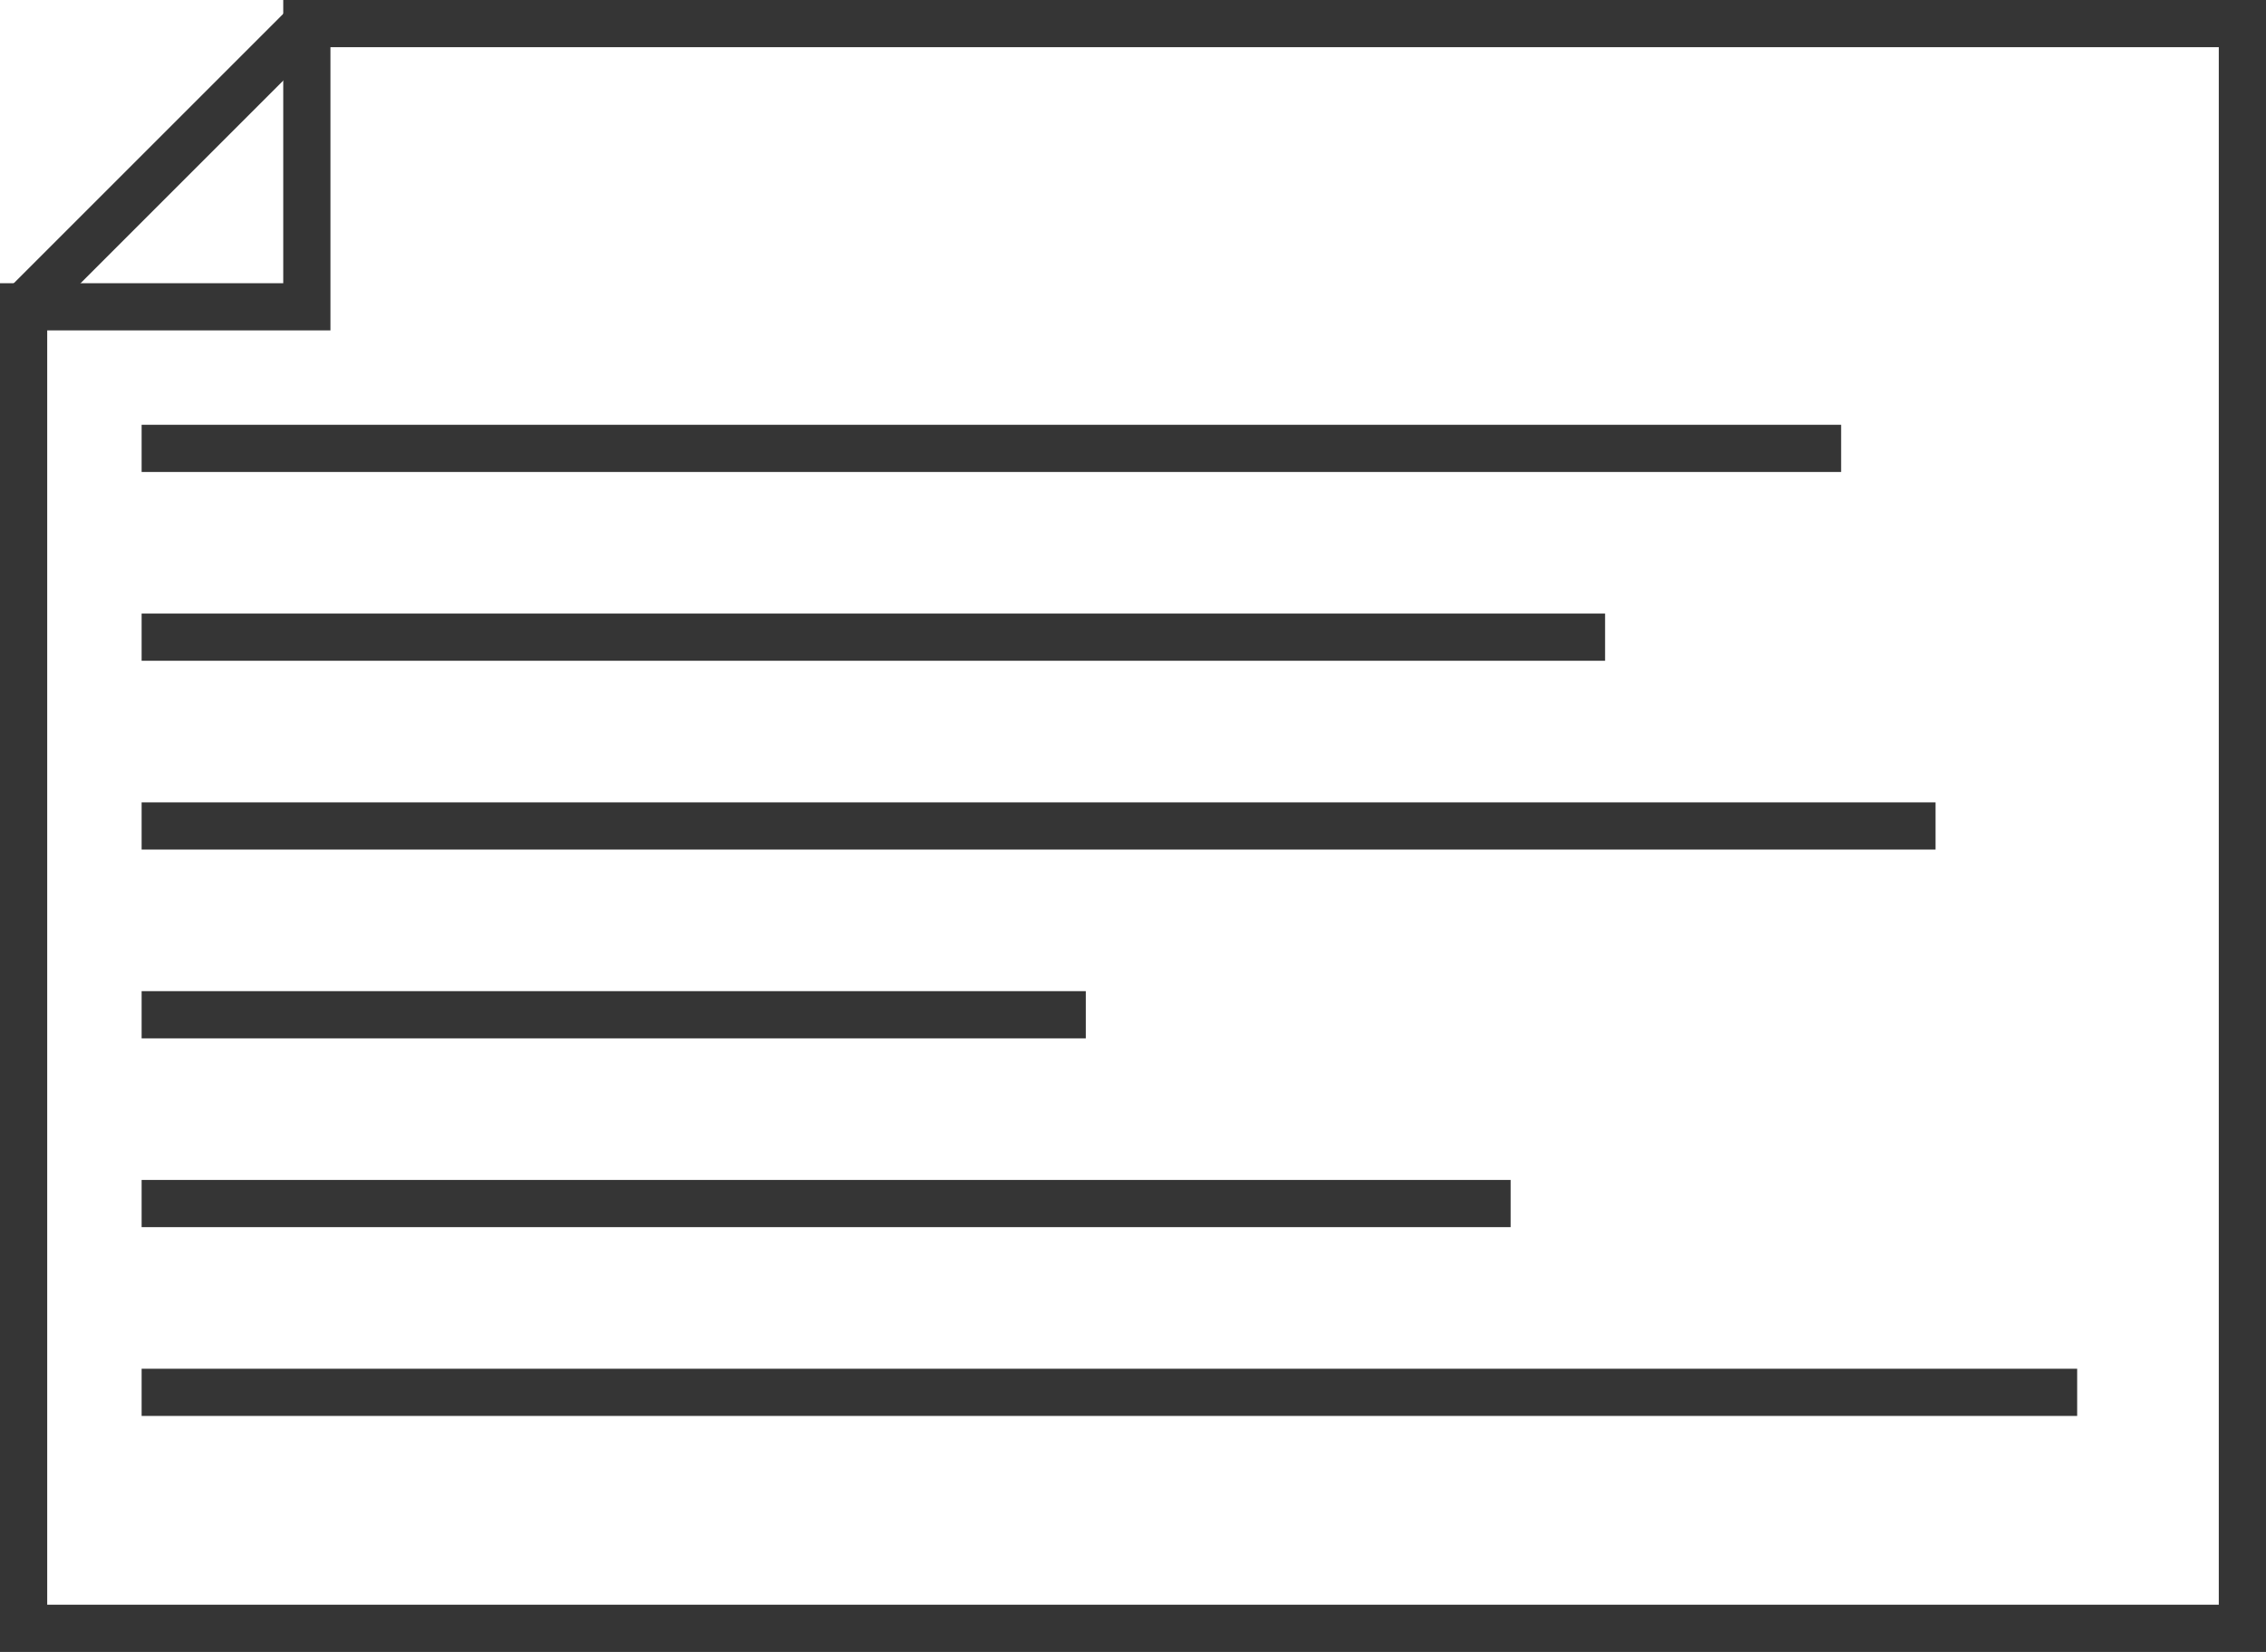
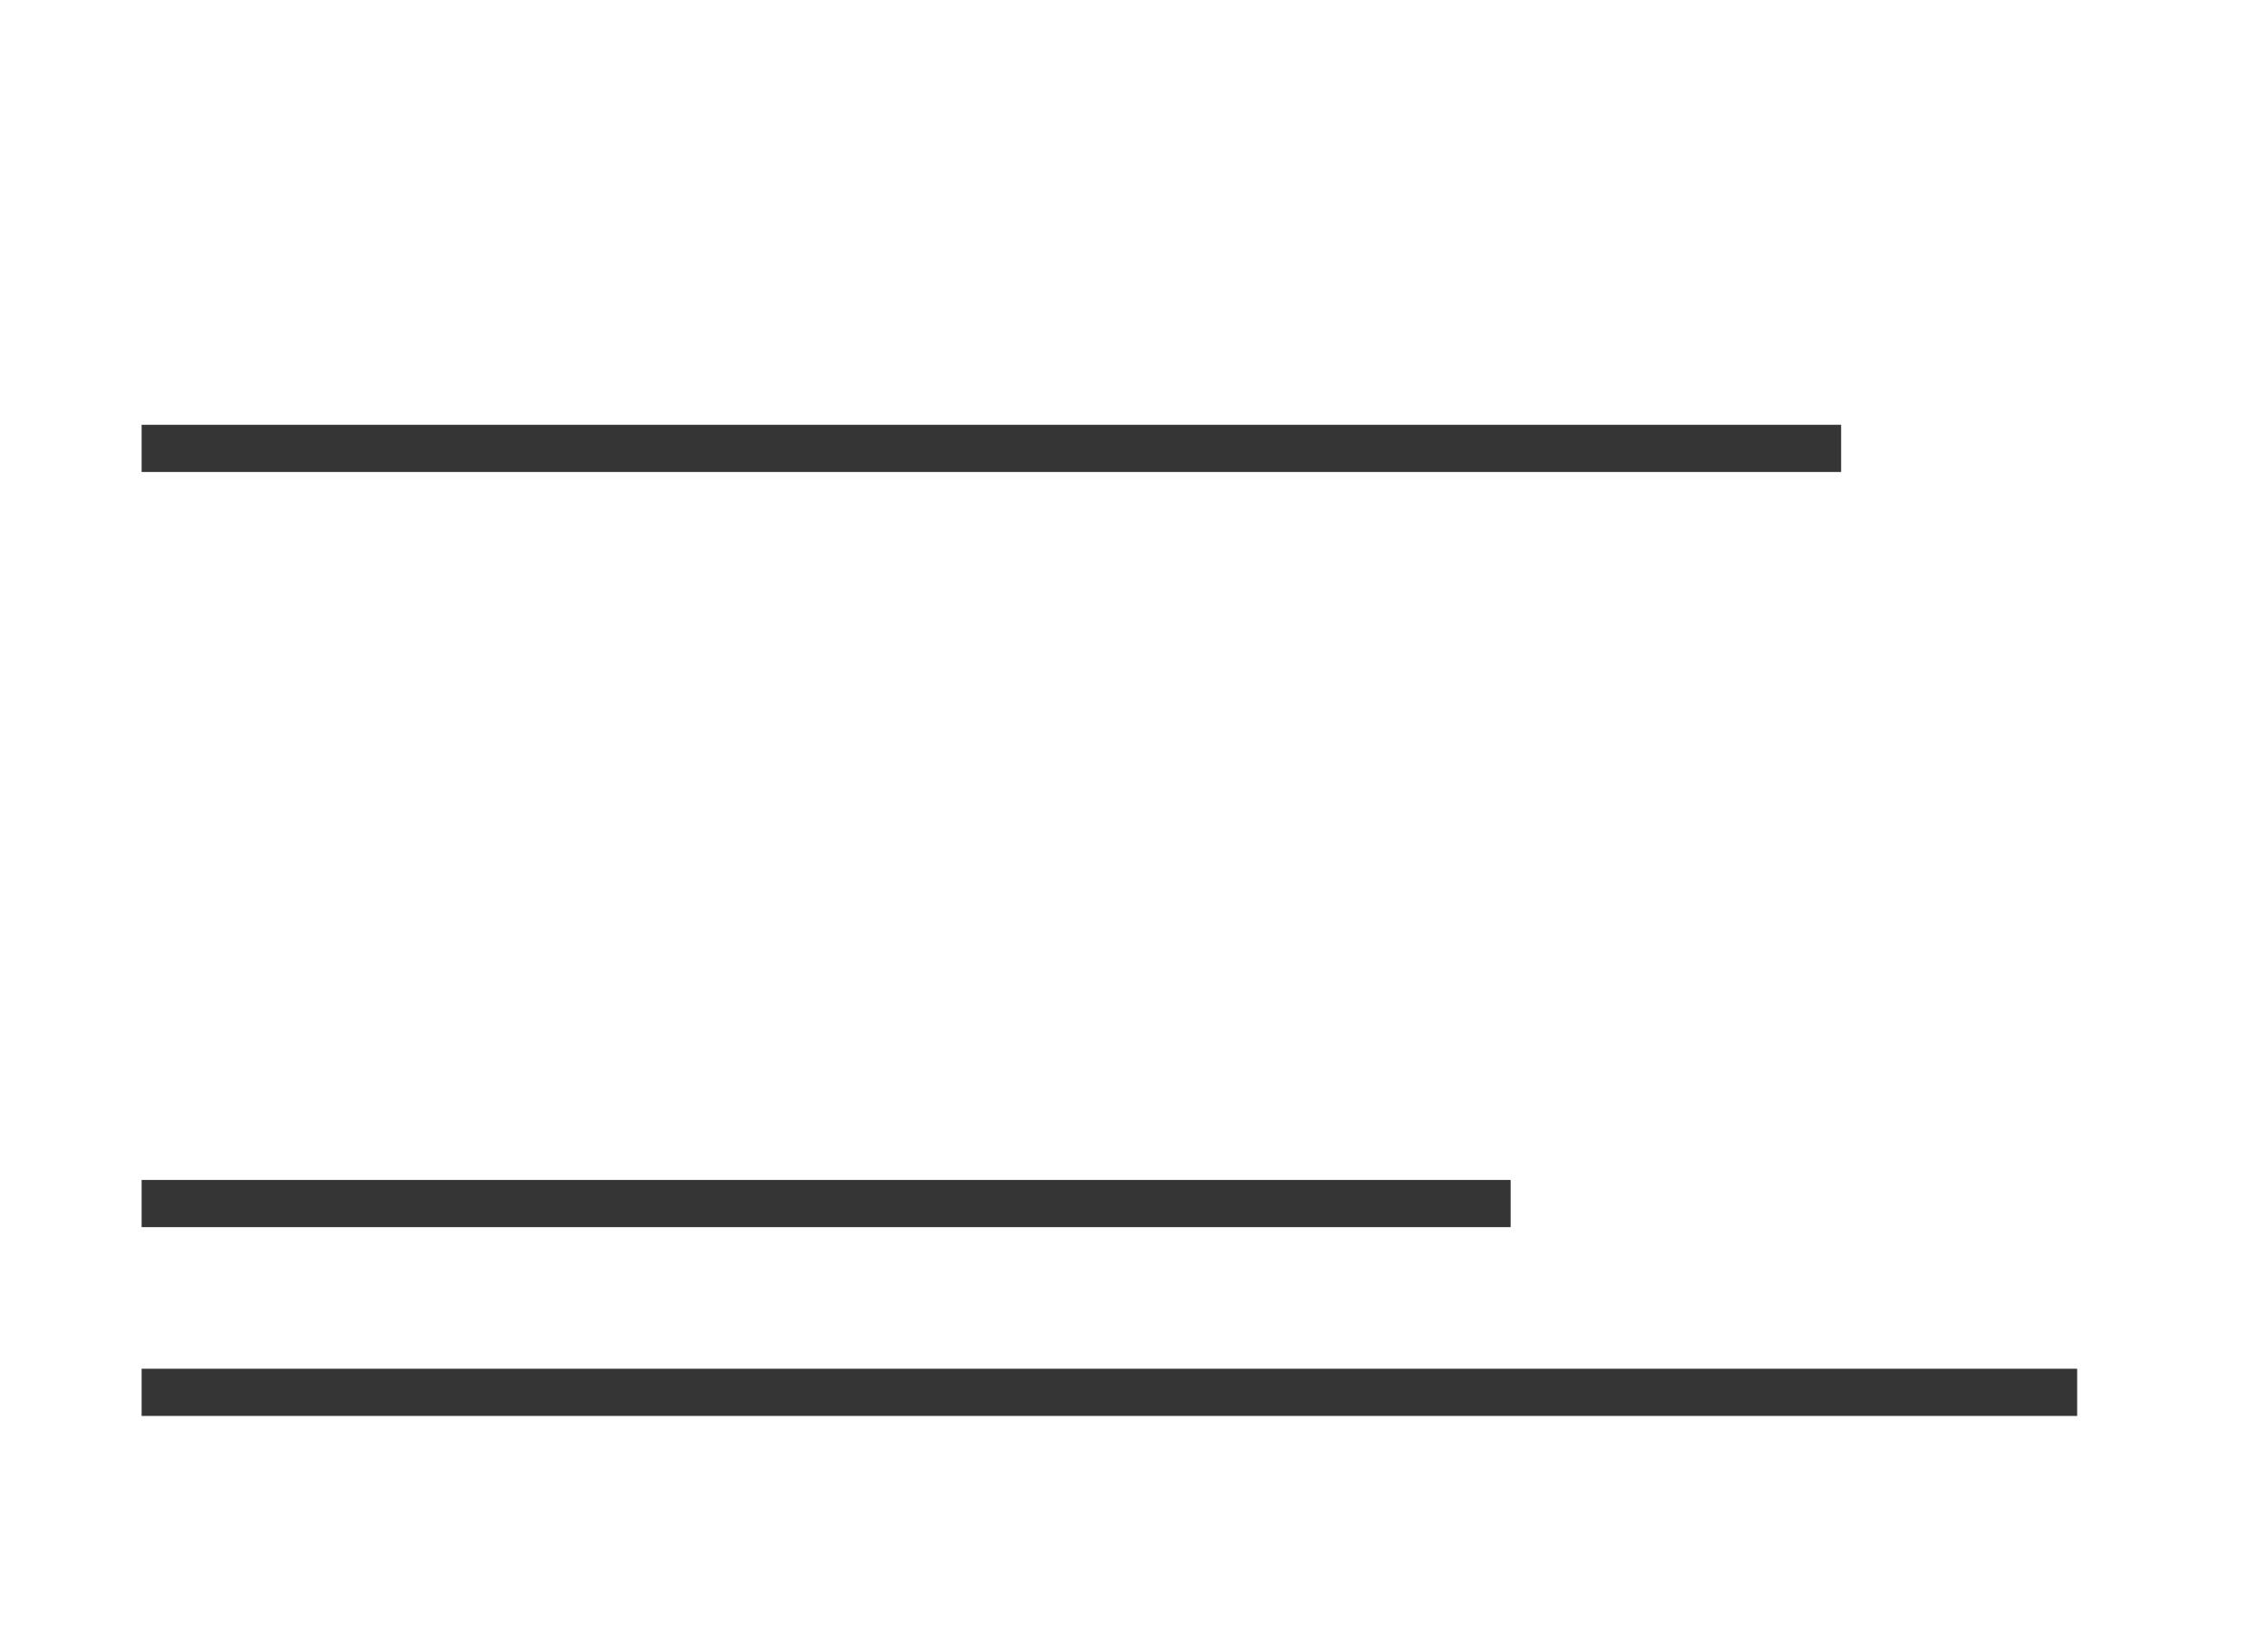
<svg xmlns="http://www.w3.org/2000/svg" version="1.1" id="Calque_1" x="0px" y="0px" viewBox="0 0 48 35" enable-background="new 0 0 48 35" xml:space="preserve">
  <g>
-     <path fill="#353535" d="M47,1v33H1V7h6V1H47 M48,0h-1H7H6v1v5H1H0v1v27v1h1h46h1v-1V1V0L48,0z" />
-   </g>
+     </g>
  <rect x="3" y="25" fill="#353535" width="29" height="1" />
  <rect x="3" y="29" fill="#353535" width="41" height="1" />
-   <rect x="3" y="13" fill="#353535" width="31" height="1" />
-   <rect x="3" y="17" fill="#353535" width="38" height="1" />
-   <rect x="3" y="21" fill="#353535" width="20" height="1" />
  <rect x="3" y="9" fill="#353535" width="36" height="1" />
-   <line fill="none" stroke="#353535" stroke-miterlimit="10" x1="6.5" y1="0.5" x2="0.5" y2="6.5" />
</svg>